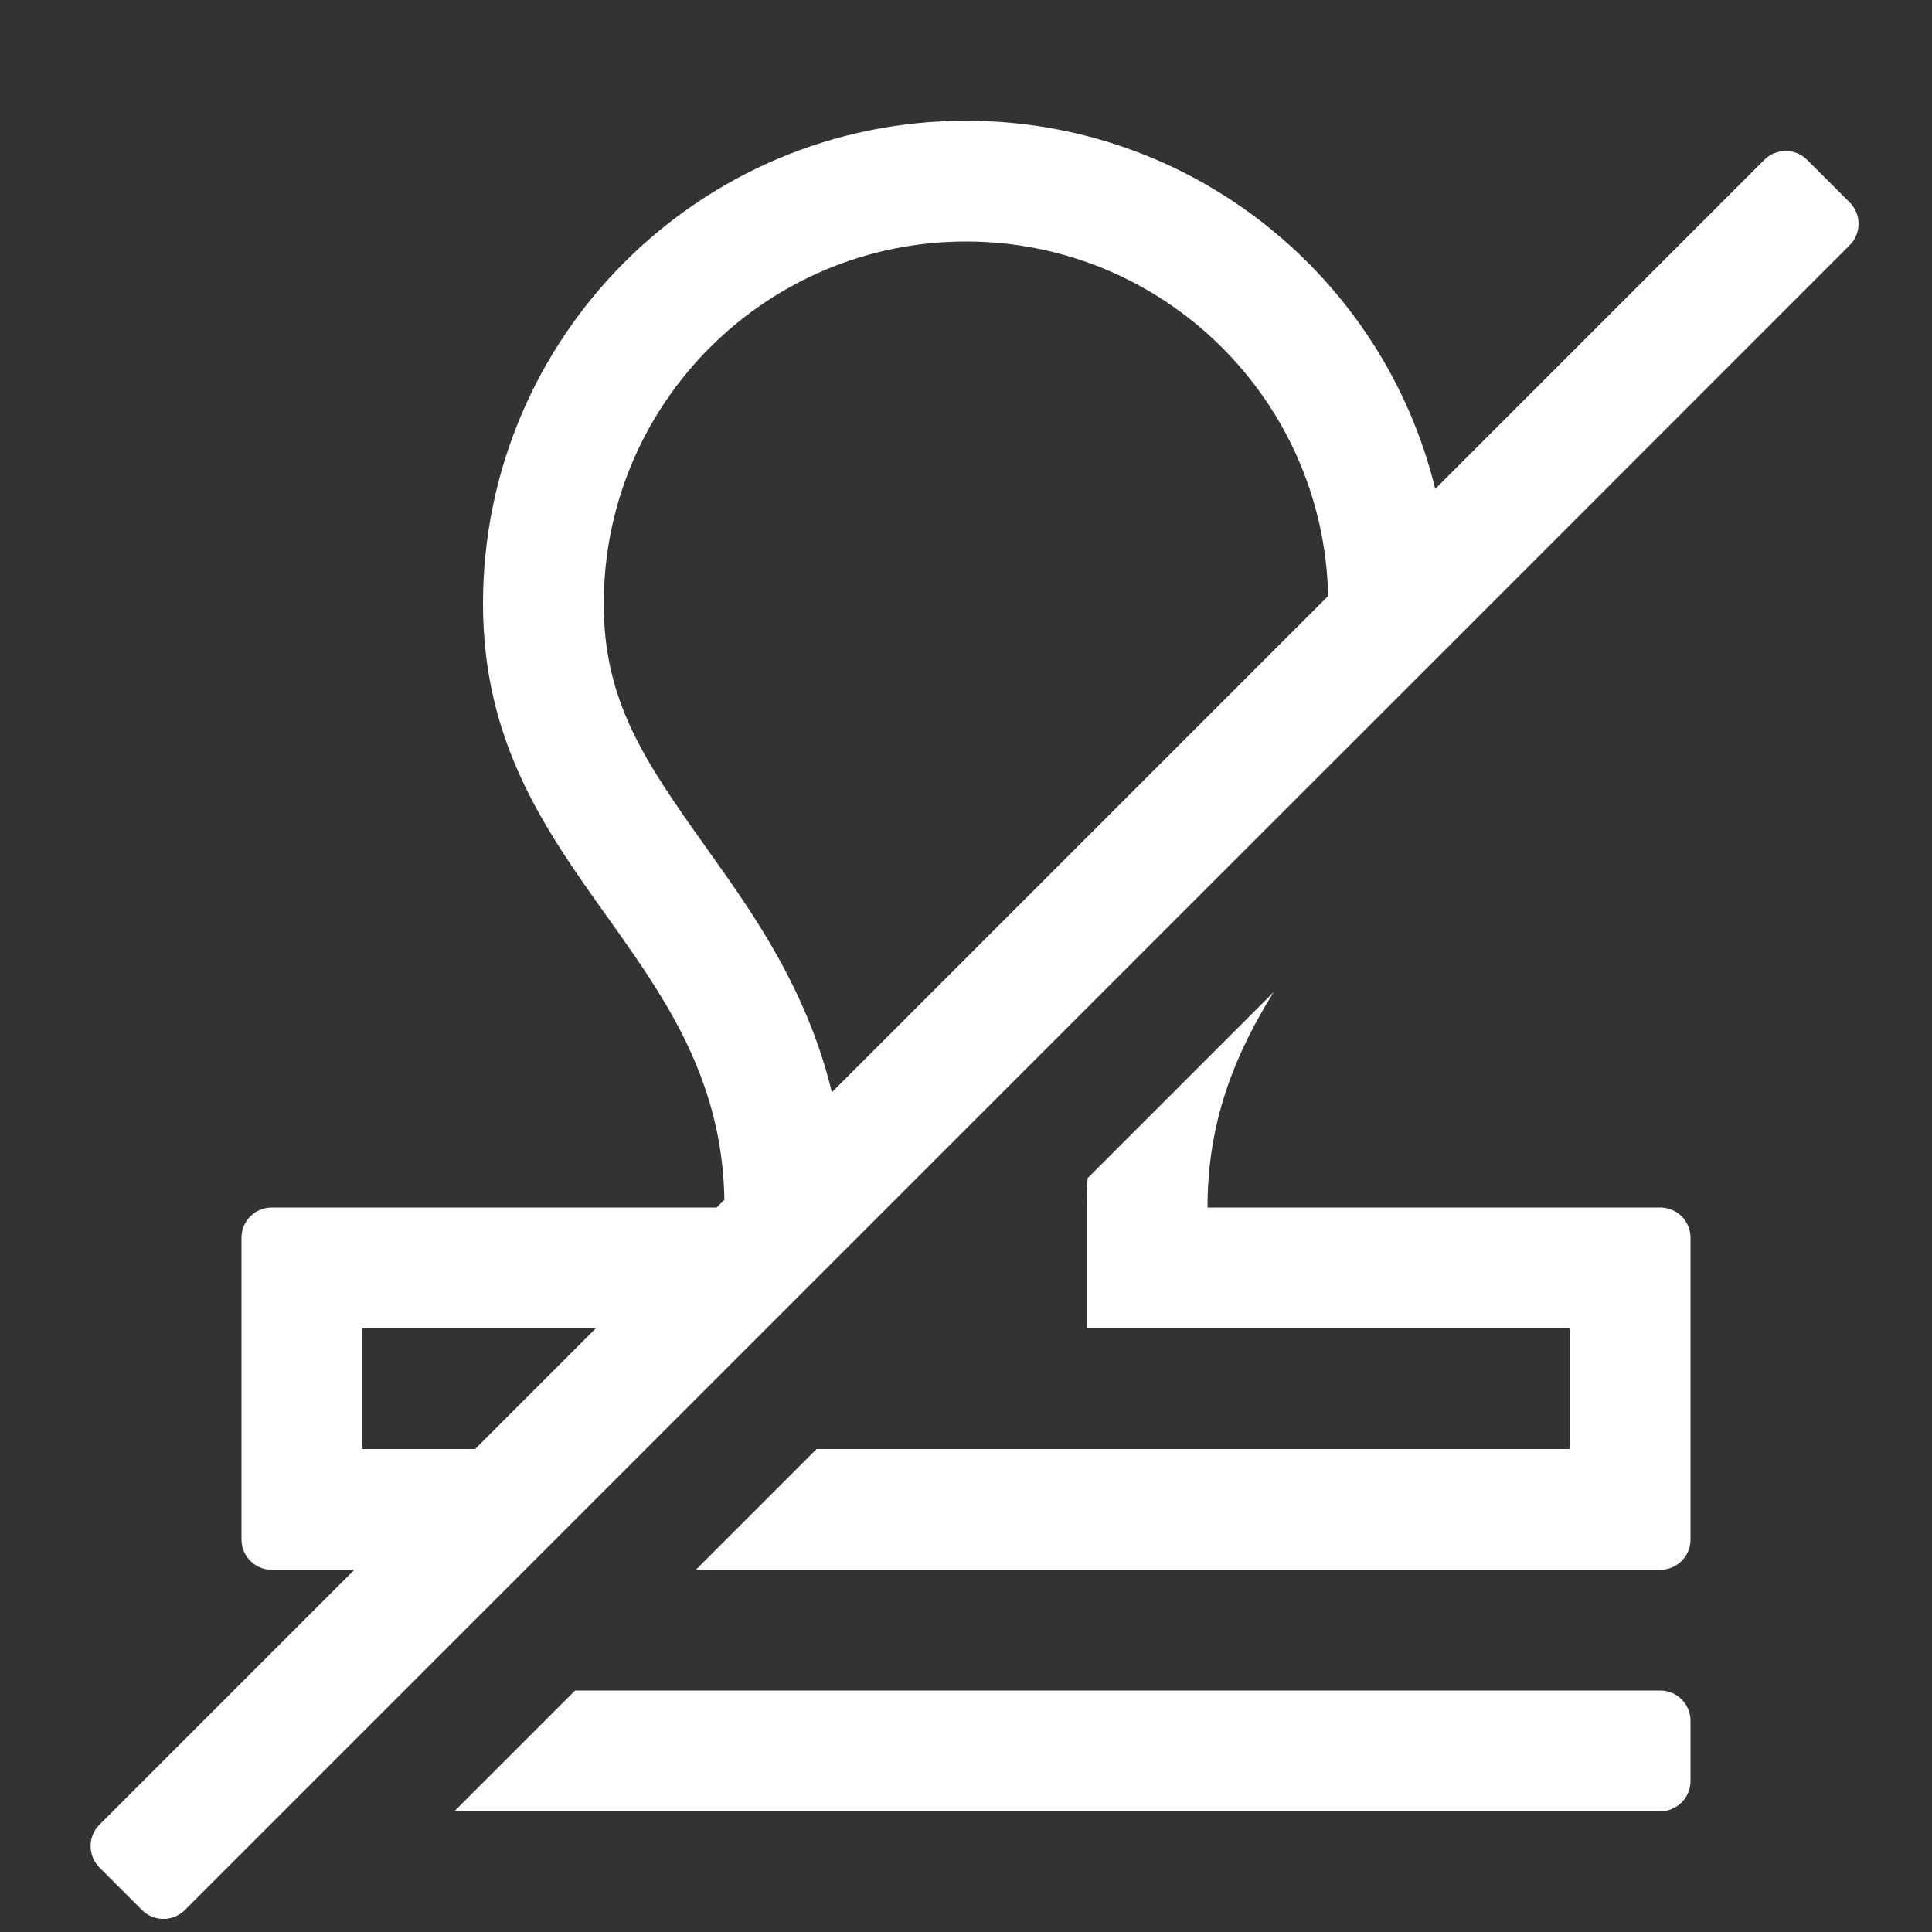
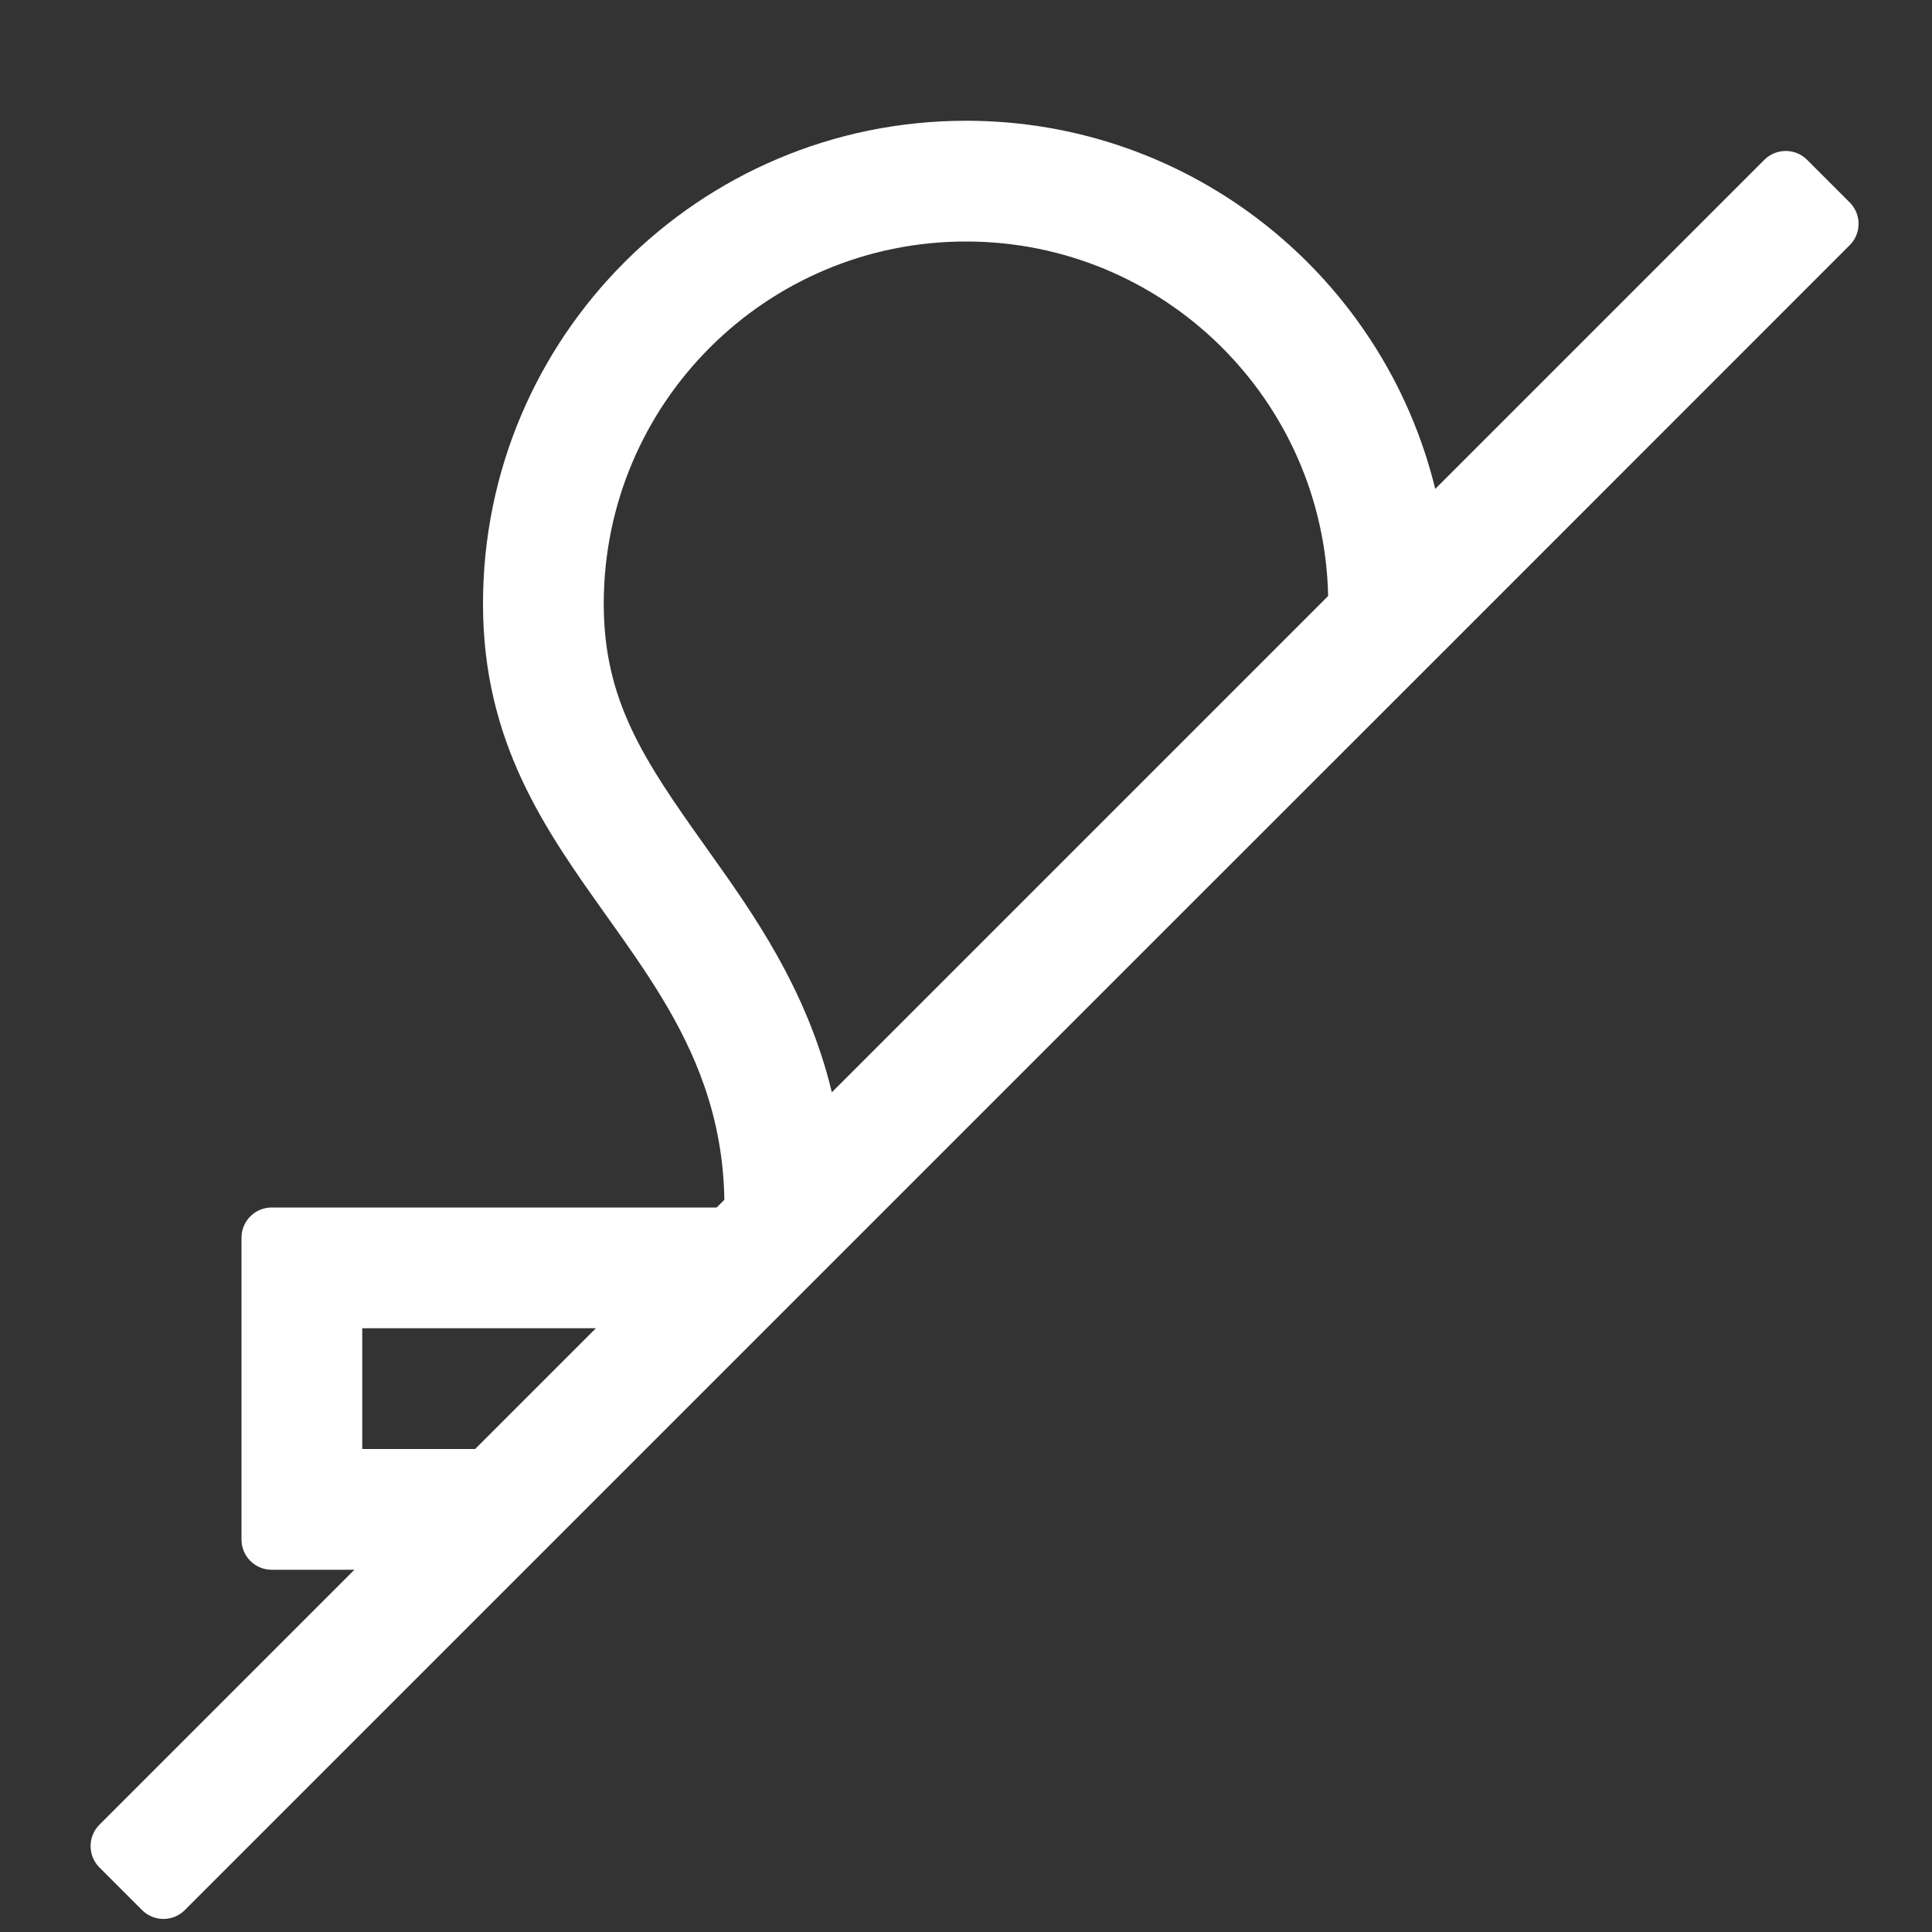
<svg xmlns="http://www.w3.org/2000/svg" width="16" height="16" viewBox="0 0 16 16" fill="none">
  <rect x="0" y="0" width="16" height="16" fill="#333333" stroke="none" />
  <path fill-rule="evenodd" clip-rule="evenodd" d="M8 1C9.881 1 11.459 2.299 11.886 4.049L14.612 1.323C14.709 1.226 14.868 1.226 14.965 1.323L15.319 1.677C15.416 1.774 15.416 1.933 15.319 2.03L11.982 5.368C11.982 5.368 11.982 5.368 11.982 5.368L9.759 7.59C9.759 7.59 9.759 7.59 9.759 7.59L1.53 15.819C1.433 15.916 1.274 15.916 1.177 15.819L0.823 15.465C0.726 15.368 0.726 15.209 0.823 15.112L2.935 13H2.249C2.112 13 2 12.888 2 12.75V10.25C2 10.112 2.112 10 2.25 10H5.935L5.999 9.936C5.993 9.588 5.932 9.281 5.835 9C5.652 8.467 5.339 8.029 5.024 7.586C4.516 6.873 4 6.148 4 5C4 2.791 5.791 1 8 1ZM5.872 7.053C6.231 7.557 6.683 8.19 6.889 9.046L10.999 4.936C10.965 3.309 9.635 2 8 2C6.343 2 5 3.343 5 5C5 5.799 5.329 6.291 5.839 7.006L5.872 7.053ZM3 12H3.935L4.935 11H3V12Z" fill="white" />
-   <path d="M3.763 15L13.75 15C13.888 15 14 14.888 14 14.75V14.25C14 14.112 13.888 14 13.75 14L4.763 14L3.763 15Z" fill="white" />
-   <path d="M5.763 13L13.75 13C13.888 13 14 12.888 14 12.75V10.25C14 10.112 13.888 10 13.75 10H10C10 9.626 10.062 9.298 10.165 9C10.262 8.717 10.396 8.46 10.548 8.216L9.007 9.757C9.002 9.836 9 9.917 9 10V11H13V12H6.763L5.763 13Z" fill="white" />
</svg>